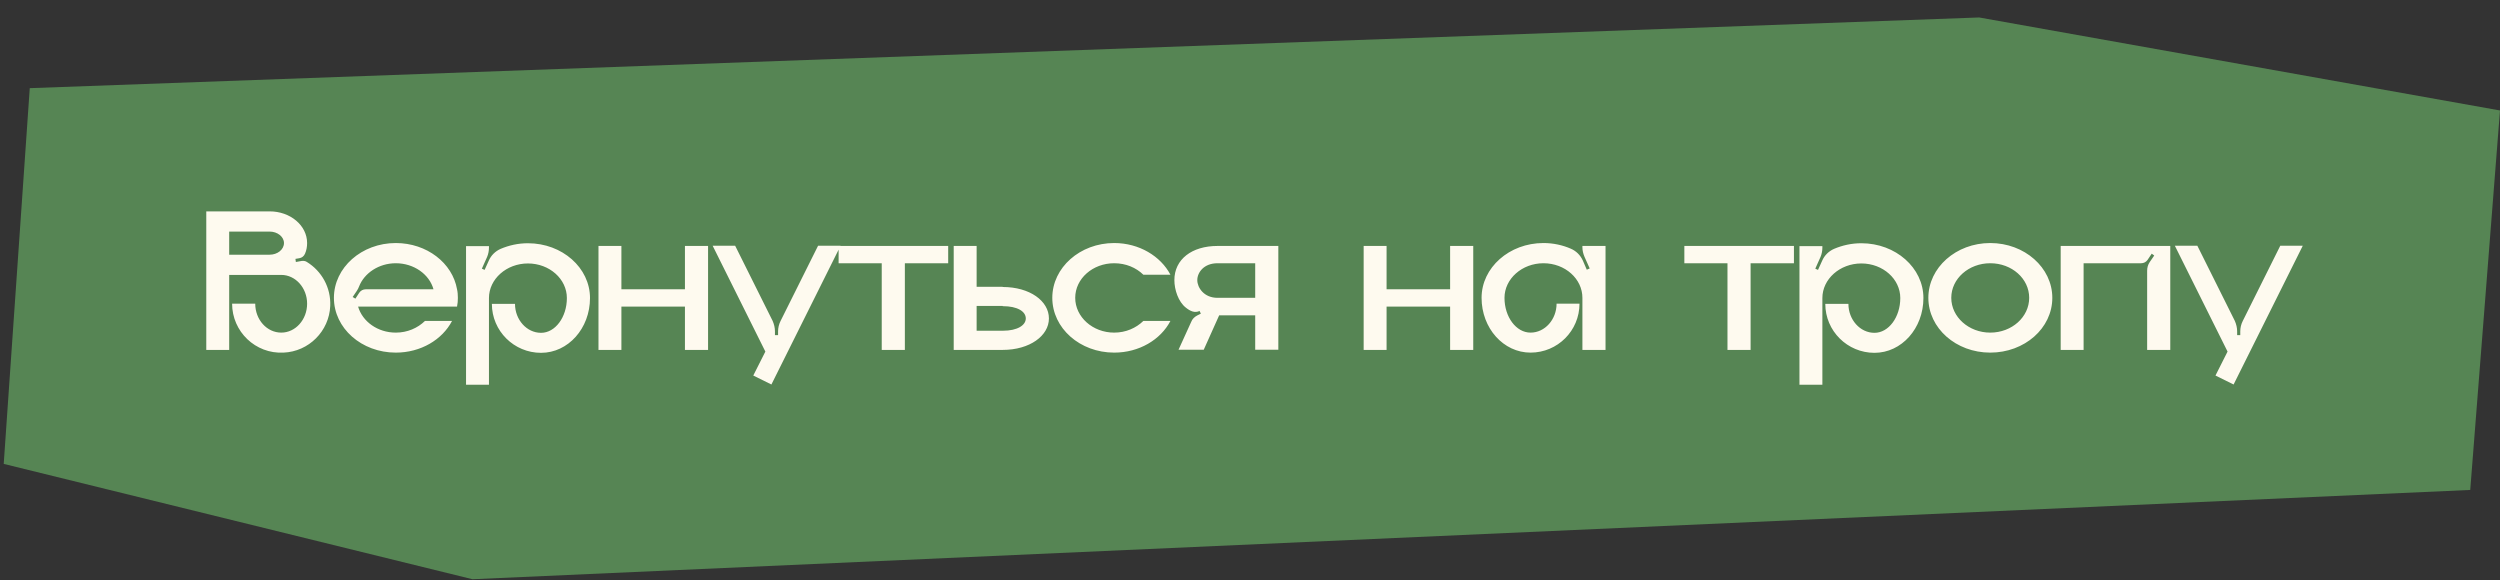
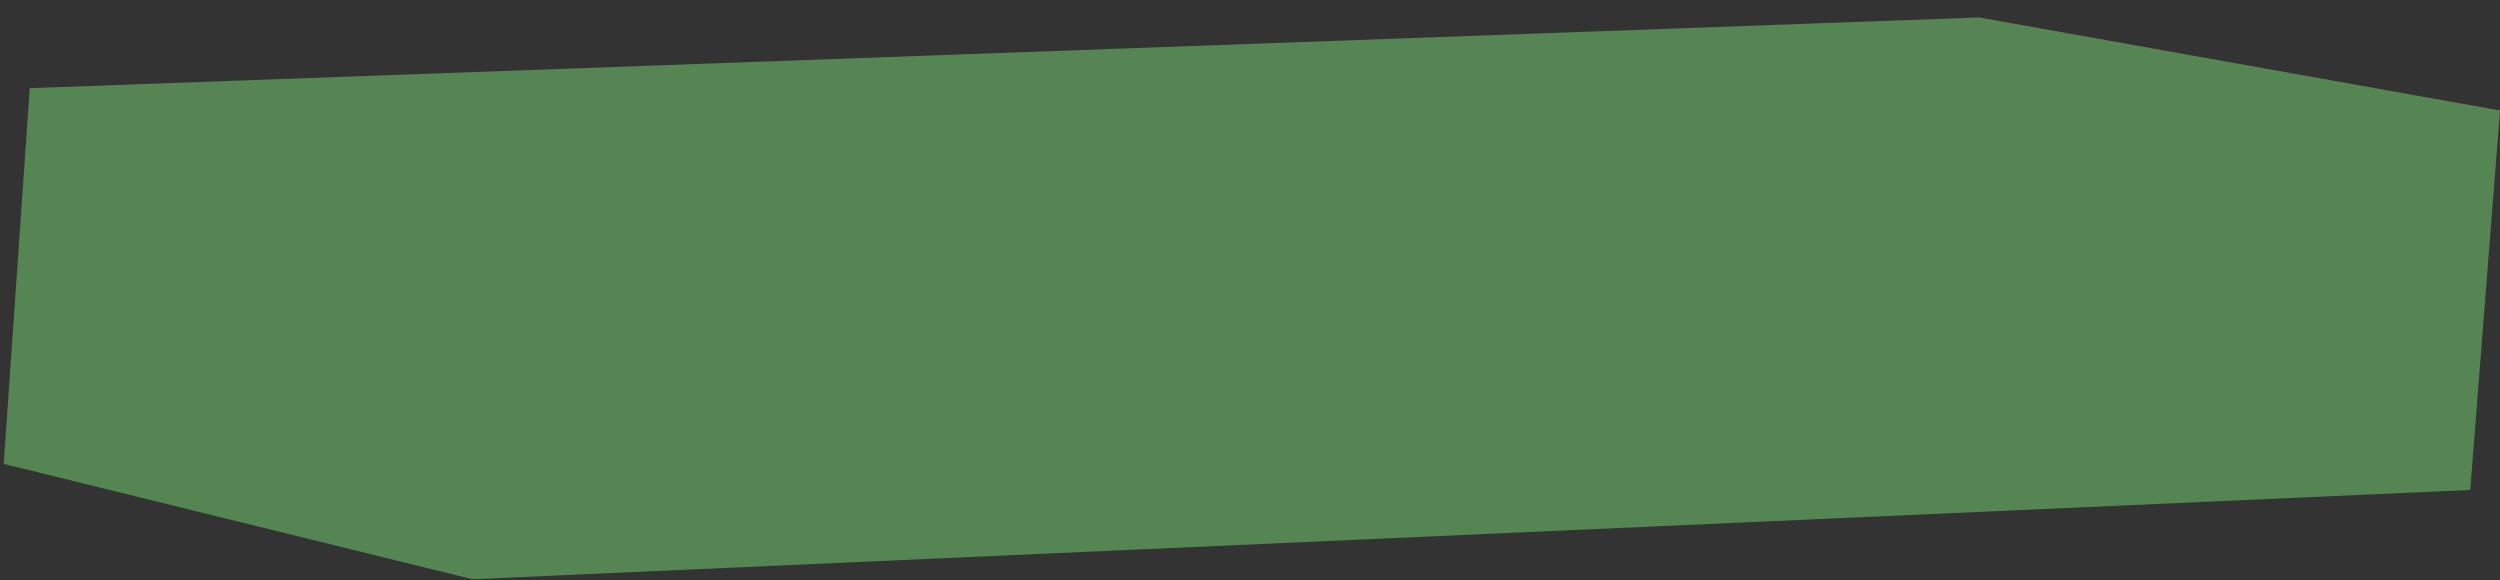
<svg xmlns="http://www.w3.org/2000/svg" width="336" height="78" viewBox="0 0 336 78" fill="none">
  <rect x="0" y="0" width="336" height="78" fill="#333333" stroke="none" />
  <path d="M4 11.848L266 2.348L336 14.848L332 65.848L63.5 77.848L0.5 62.348L4 11.848Z" fill="#568554" />
-   <path d="M41.248 35.212C43.208 36.416 44.495 38.628 44.383 41.12C44.243 44.508 41.499 47.252 38.111 47.392C34.331 47.588 31.195 44.564 31.195 40.812H34.303C34.303 42.968 35.871 44.704 37.803 44.704C39.708 44.704 41.276 42.968 41.276 40.812C41.276 38.684 39.708 36.948 37.803 36.948H30.803V47.028H27.724V28.408H36.236C39.035 28.408 41.276 30.312 41.276 32.664C41.276 33.168 41.191 33.644 40.995 34.092C40.855 34.428 40.575 34.652 40.212 34.708L39.708 34.792L39.764 35.212L40.547 35.072C40.8 35.044 41.051 35.072 41.248 35.212ZM36.236 34.232C37.3 34.232 38.167 33.532 38.167 32.664C38.167 31.824 37.3 31.124 36.236 31.124H30.803V34.232H36.236ZM61.538 40.028C61.538 40.42 61.51 40.812 61.426 41.204H48.126C48.714 43.22 50.758 44.704 53.194 44.704C54.762 44.704 56.134 44.088 57.114 43.136H60.754C59.438 45.656 56.554 47.392 53.194 47.392C48.602 47.392 44.878 44.116 44.878 40.028C44.878 35.968 48.602 32.664 53.194 32.664C57.366 32.664 60.81 35.352 61.426 38.88C61.51 39.244 61.538 39.636 61.538 40.028ZM49.162 38.88H58.262C57.702 36.864 55.63 35.38 53.194 35.38C50.926 35.38 48.966 36.696 48.266 38.488C48.182 38.712 48.07 38.936 47.93 39.132L47.398 39.916L47.762 40.14L48.294 39.328C48.49 39.048 48.798 38.88 49.162 38.88ZM70.952 32.692C75.572 32.692 79.296 35.996 79.296 40.056C79.296 44.144 76.356 47.42 72.716 47.42C69.076 47.42 66.108 44.48 66.108 40.84H69.216C69.216 42.968 70.784 44.732 72.716 44.732C74.62 44.732 76.188 42.632 76.188 40.056C76.188 37.508 73.864 35.408 70.952 35.408C68.068 35.408 65.716 37.508 65.716 40.056V51.704H62.636V33.084H65.716V33.28C65.716 33.7 65.632 34.148 65.464 34.54L64.764 36.108L65.128 36.276L65.688 35.044C65.996 34.316 66.584 33.756 67.284 33.448C68.404 32.972 69.636 32.692 70.952 32.692ZM92.056 33.056H95.164V47.028H92.056V41.204H83.516V47.028H80.436V33.056H83.516V38.88H92.056V33.056ZM109.949 33.028H112.973L103.677 51.676L101.241 50.472L102.865 47.252L95.781 33.028H98.805L103.845 43.136C104.041 43.584 104.153 44.06 104.153 44.536V45.04H104.573V44.536C104.573 44.06 104.685 43.584 104.909 43.136L109.949 33.028ZM112.709 33.056H127.437V35.38H121.613V47.028H118.505V35.38H112.709V33.056ZM134.759 38.572C138.399 38.572 140.975 40.448 140.975 42.8C140.975 45.124 138.399 47.028 134.759 47.028H128.179V33.056H131.259V38.544H134.759V38.572ZM134.759 44.452C136.775 44.452 137.867 43.696 137.867 42.8C137.867 41.876 136.775 41.148 134.759 41.148V41.12H131.259V44.452H134.759ZM149.745 44.704C151.313 44.704 152.685 44.088 153.665 43.136H157.305C155.989 45.656 153.105 47.392 149.745 47.392C145.153 47.392 141.429 44.116 141.429 40.028C141.429 35.968 145.153 32.664 149.745 32.664C153.105 32.664 155.989 34.428 157.305 36.92H153.665C152.685 35.968 151.313 35.38 149.745 35.38C146.861 35.38 144.509 37.452 144.509 40.028C144.509 42.604 146.861 44.704 149.745 44.704ZM163.632 33.056H171.808V47H168.7V42.38H163.856L161.784 47H158.396L160.104 43.248C160.244 42.884 160.524 42.604 160.888 42.408L161.392 42.156L161.224 41.792C160.58 42.1 159.964 41.82 159.376 41.344C158.368 40.56 157.836 38.936 157.836 37.648C157.836 34.848 160.188 33.056 163.632 33.056ZM168.7 40.028V35.38H163.632C161.812 35.38 160.916 36.612 160.916 37.648C160.916 38.656 161.812 40.028 163.632 40.028H168.7ZM194.896 33.056H198.004V47.028H194.896V41.204H186.356V47.028H183.276V33.056H186.356V38.88H194.896V33.056ZM212.676 33.056H215.784V47.028H212.676V40.028C212.676 37.48 210.352 35.38 207.44 35.38C204.556 35.38 202.204 37.48 202.204 40.028C202.204 42.604 203.772 44.704 205.704 44.704C207.636 44.704 209.204 42.94 209.204 40.812H212.284C212.284 44.452 209.344 47.392 205.704 47.392C202.064 47.392 199.124 44.116 199.124 40.028C199.124 35.968 202.848 32.664 207.44 32.664C208.756 32.664 210.016 32.944 211.108 33.42C211.836 33.728 212.396 34.288 212.732 35.016L213.264 36.248L213.656 36.08L212.956 34.512C212.788 34.12 212.676 33.672 212.676 33.252V33.056ZM226.377 33.056H241.105V35.38H235.281V47.028H232.173V35.38H226.377V33.056ZM250.163 32.692C254.783 32.692 258.507 35.996 258.507 40.056C258.507 44.144 255.567 47.42 251.927 47.42C248.287 47.42 245.319 44.48 245.319 40.84H248.427C248.427 42.968 249.995 44.732 251.927 44.732C253.831 44.732 255.399 42.632 255.399 40.056C255.399 37.508 253.075 35.408 250.163 35.408C247.279 35.408 244.927 37.508 244.927 40.056V51.704H241.847V33.084H244.927V33.28C244.927 33.7 244.843 34.148 244.675 34.54L243.975 36.108L244.339 36.276L244.899 35.044C245.207 34.316 245.795 33.756 246.495 33.448C247.615 32.972 248.847 32.692 250.163 32.692ZM267.487 32.664C272.107 32.664 275.831 35.968 275.831 40.028C275.831 44.116 272.107 47.392 267.487 47.392C262.895 47.392 259.171 44.116 259.171 40.028C259.171 35.968 262.895 32.664 267.487 32.664ZM267.487 44.704C270.399 44.704 272.723 42.604 272.723 40.028C272.723 37.452 270.399 35.38 267.487 35.38C264.603 35.38 262.251 37.452 262.251 40.028C262.251 42.604 264.603 44.704 267.487 44.704ZM276.956 33.056H291.684V47.028H288.576V36.388C288.576 35.968 288.688 35.576 288.912 35.24L289.528 34.344L289.192 34.092L288.632 34.932C288.436 35.212 288.128 35.38 287.764 35.38H280.036V47.028H276.956V33.056ZM306.468 33.028H309.492L300.196 51.676L297.76 50.472L299.384 47.252L292.3 33.028H295.324L300.364 43.136C300.56 43.584 300.672 44.06 300.672 44.536V45.04H301.092V44.536C301.092 44.06 301.204 43.584 301.428 43.136L306.468 33.028Z" fill="#FEFAEF" />
</svg>